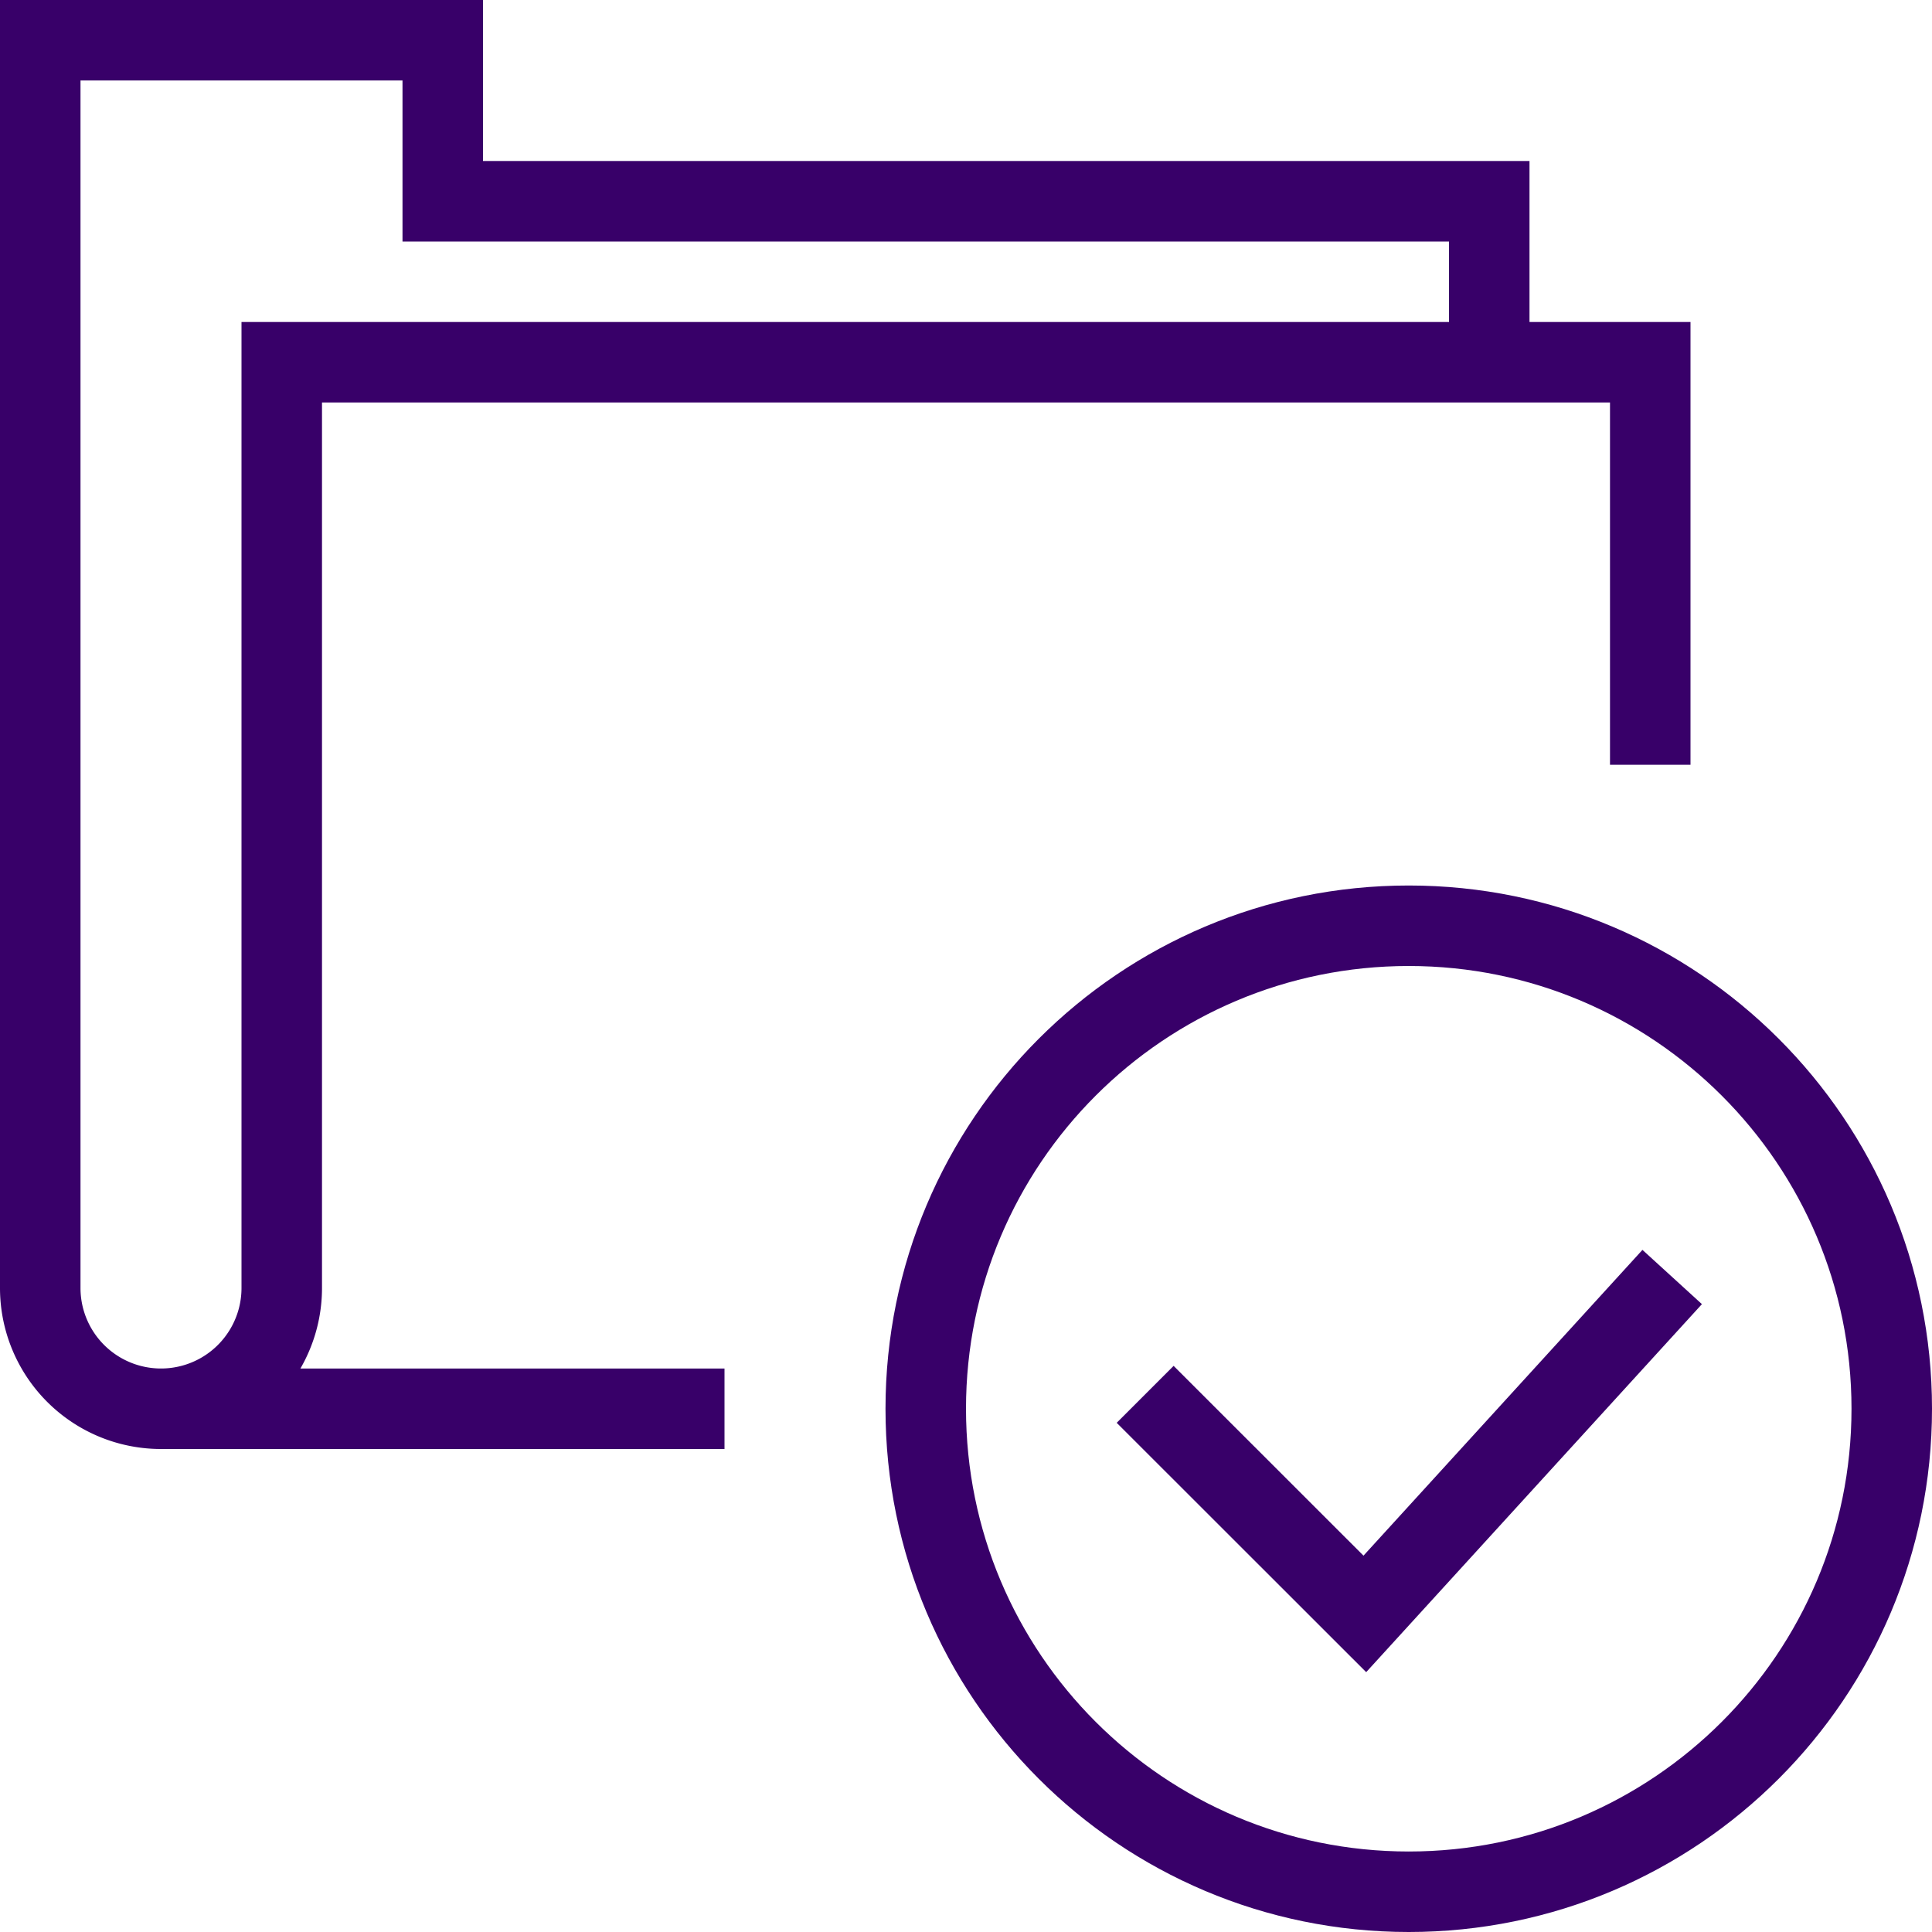
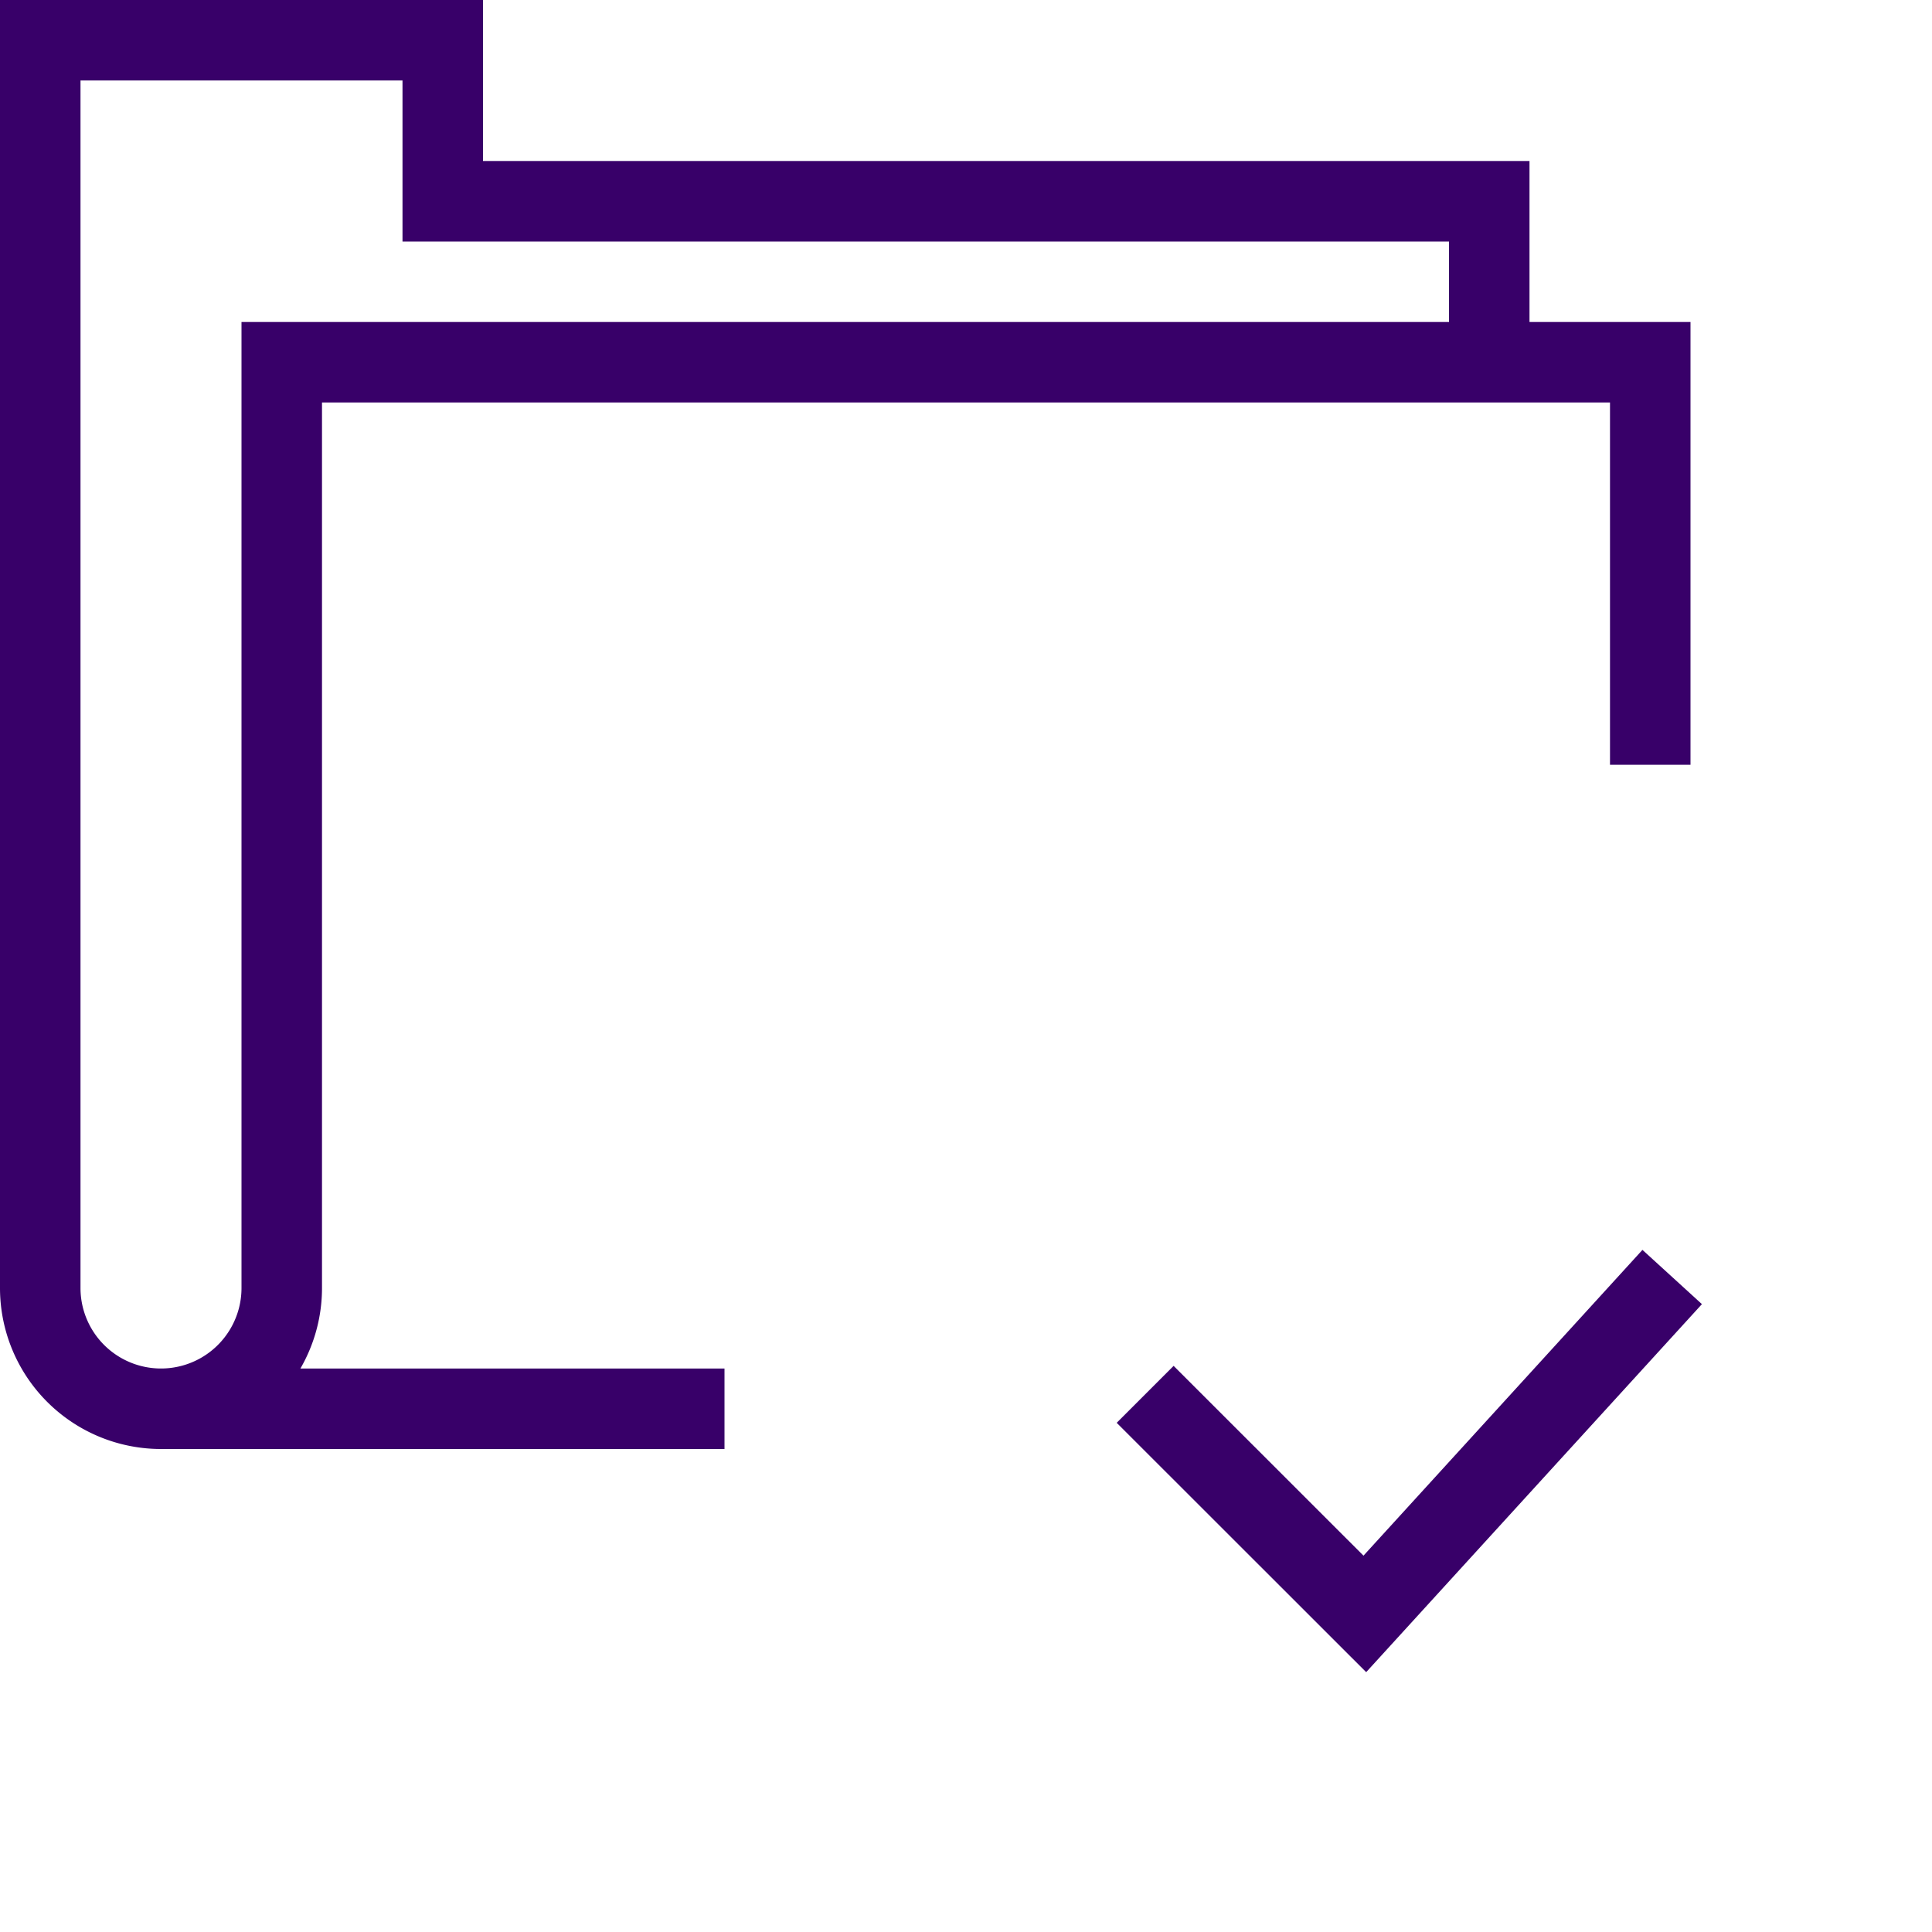
<svg xmlns="http://www.w3.org/2000/svg" viewBox="0 0 48 48" style="stroke: #380069;">
  <g stroke-width="2" fill="none" fill-rule="evenodd">
    <path d="M37 9V5H11V1H1v31a3 3 0 0 0 6 0V9h34v10M4 35h14" />
-     <path d="M47 35c0 6.627-5.374 12-12 12-6.63 0-12-5.373-12-12s5.37-12 12-12c6.626 0 12 5.373 12 12z" />
    <path d="M41.545 31.727l-7.636 8.37-5.458-5.455" />
  </g>
</svg>